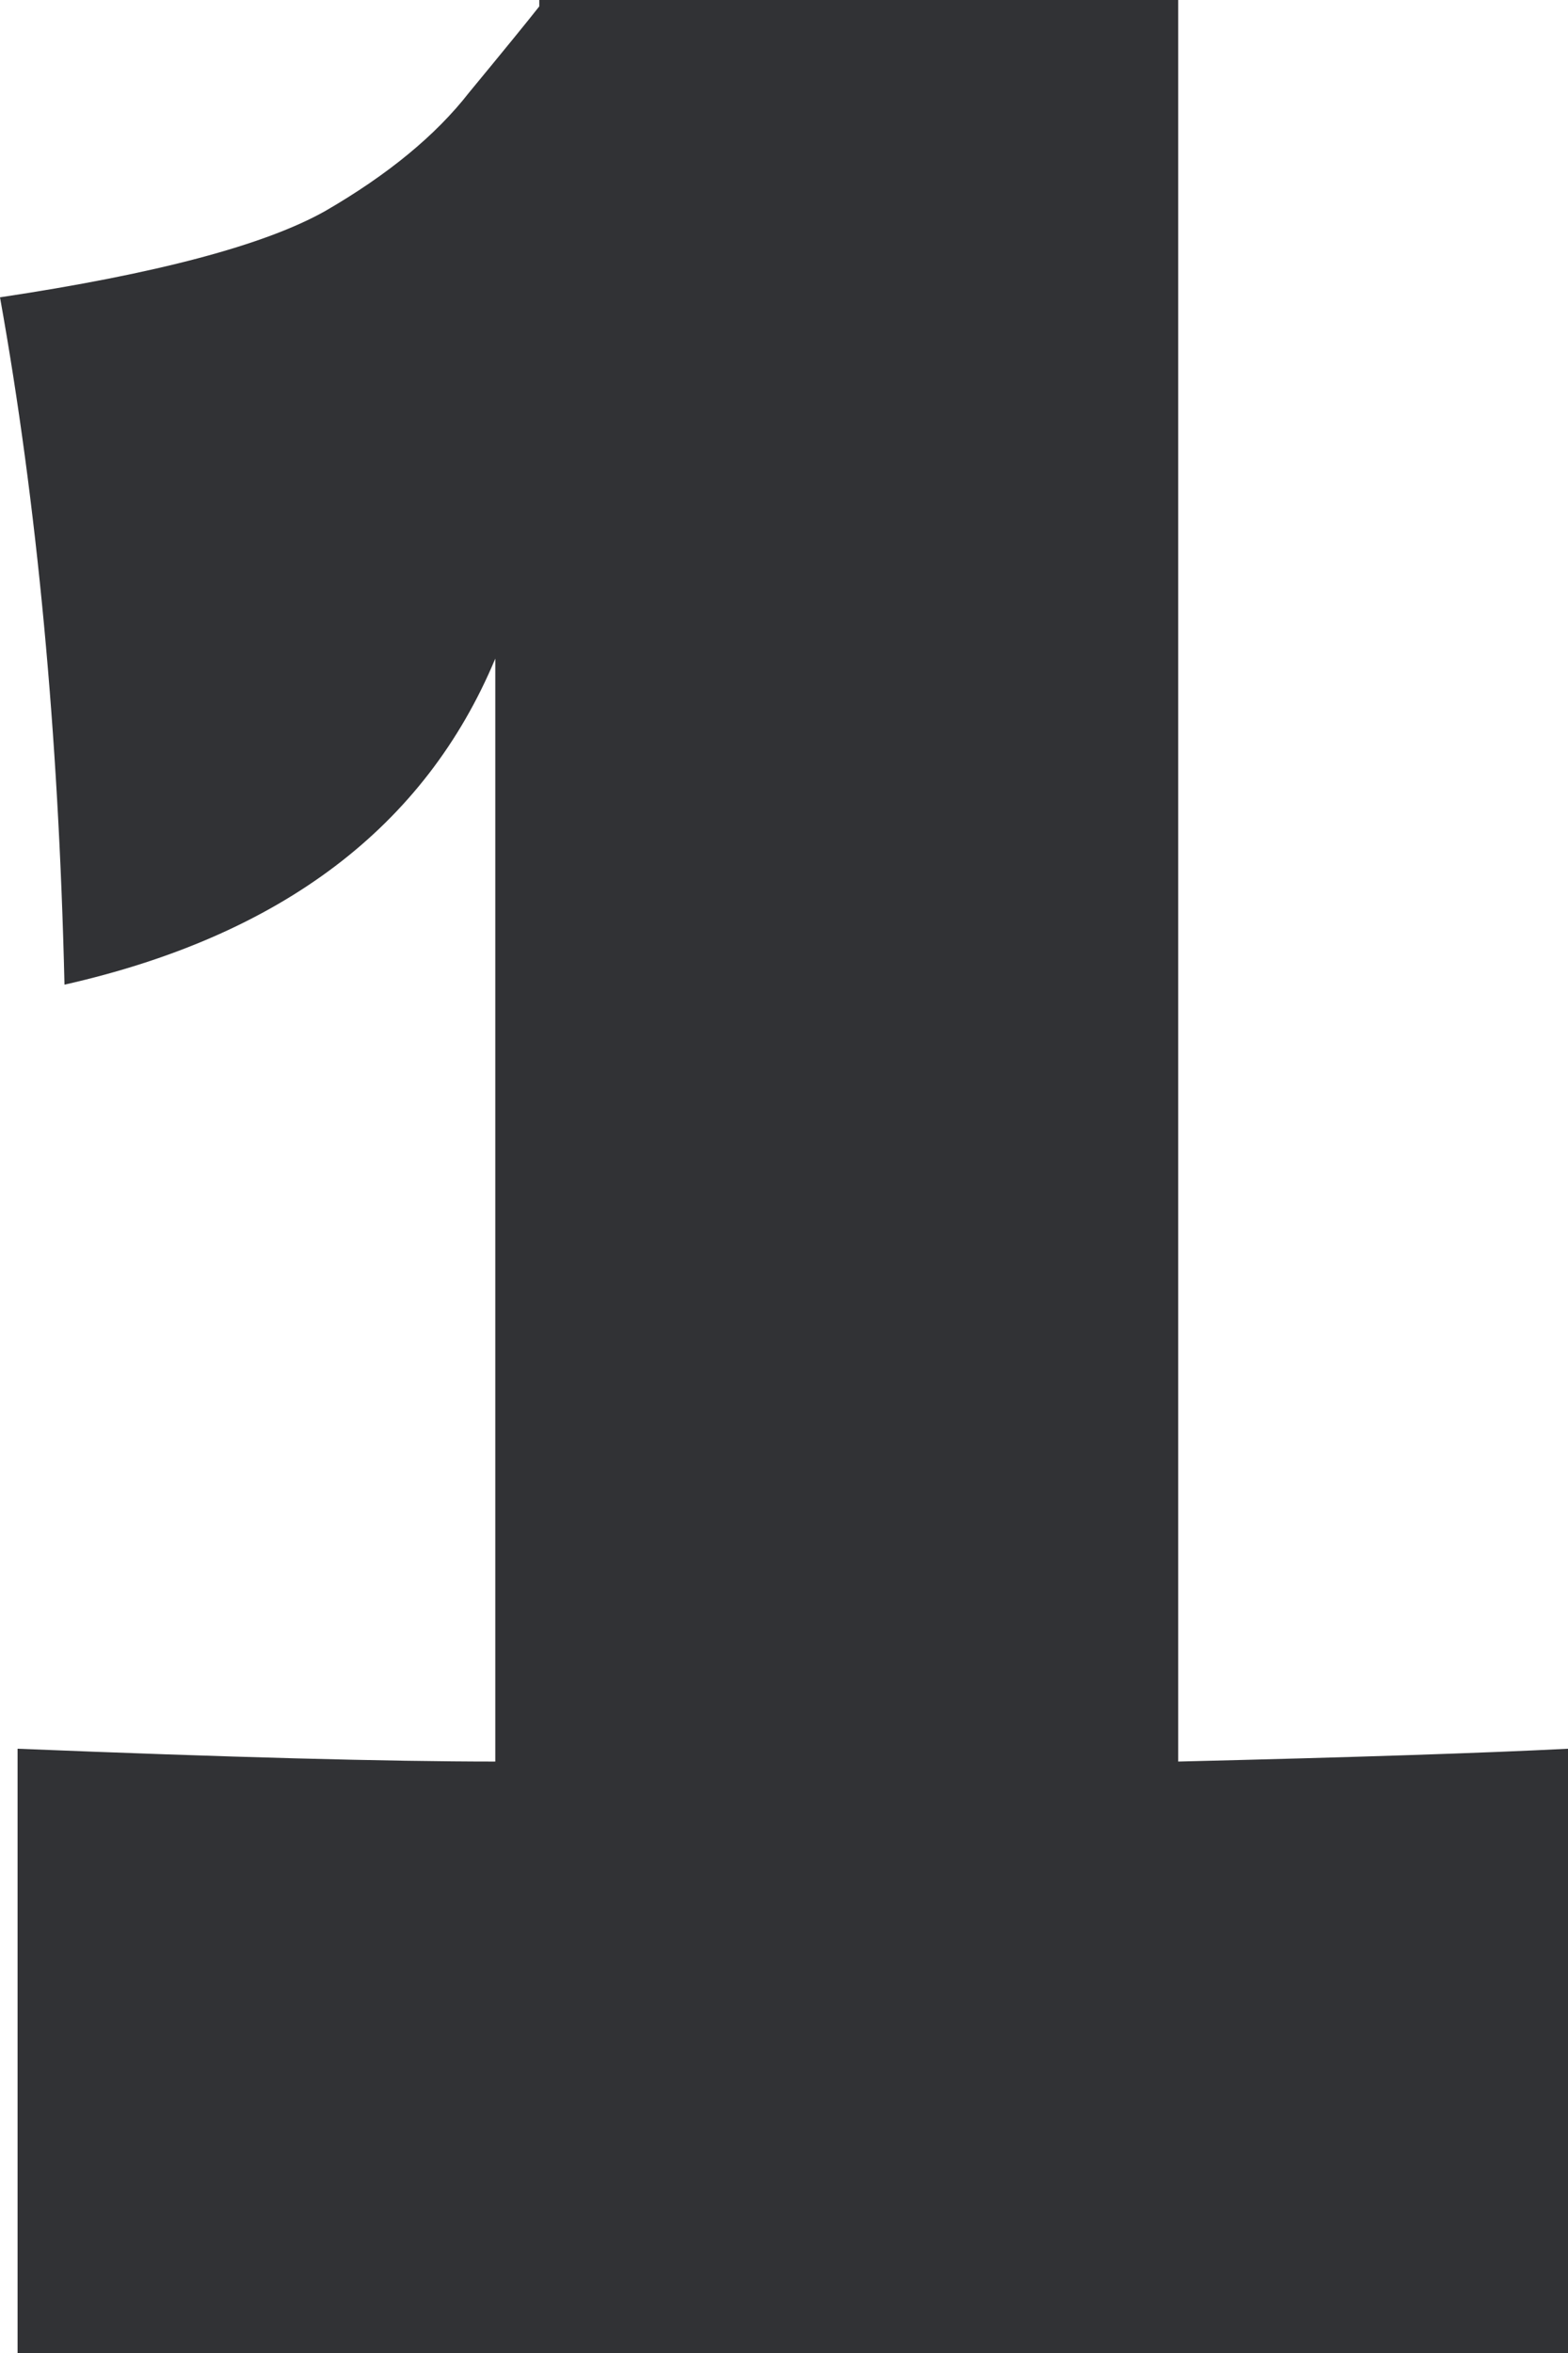
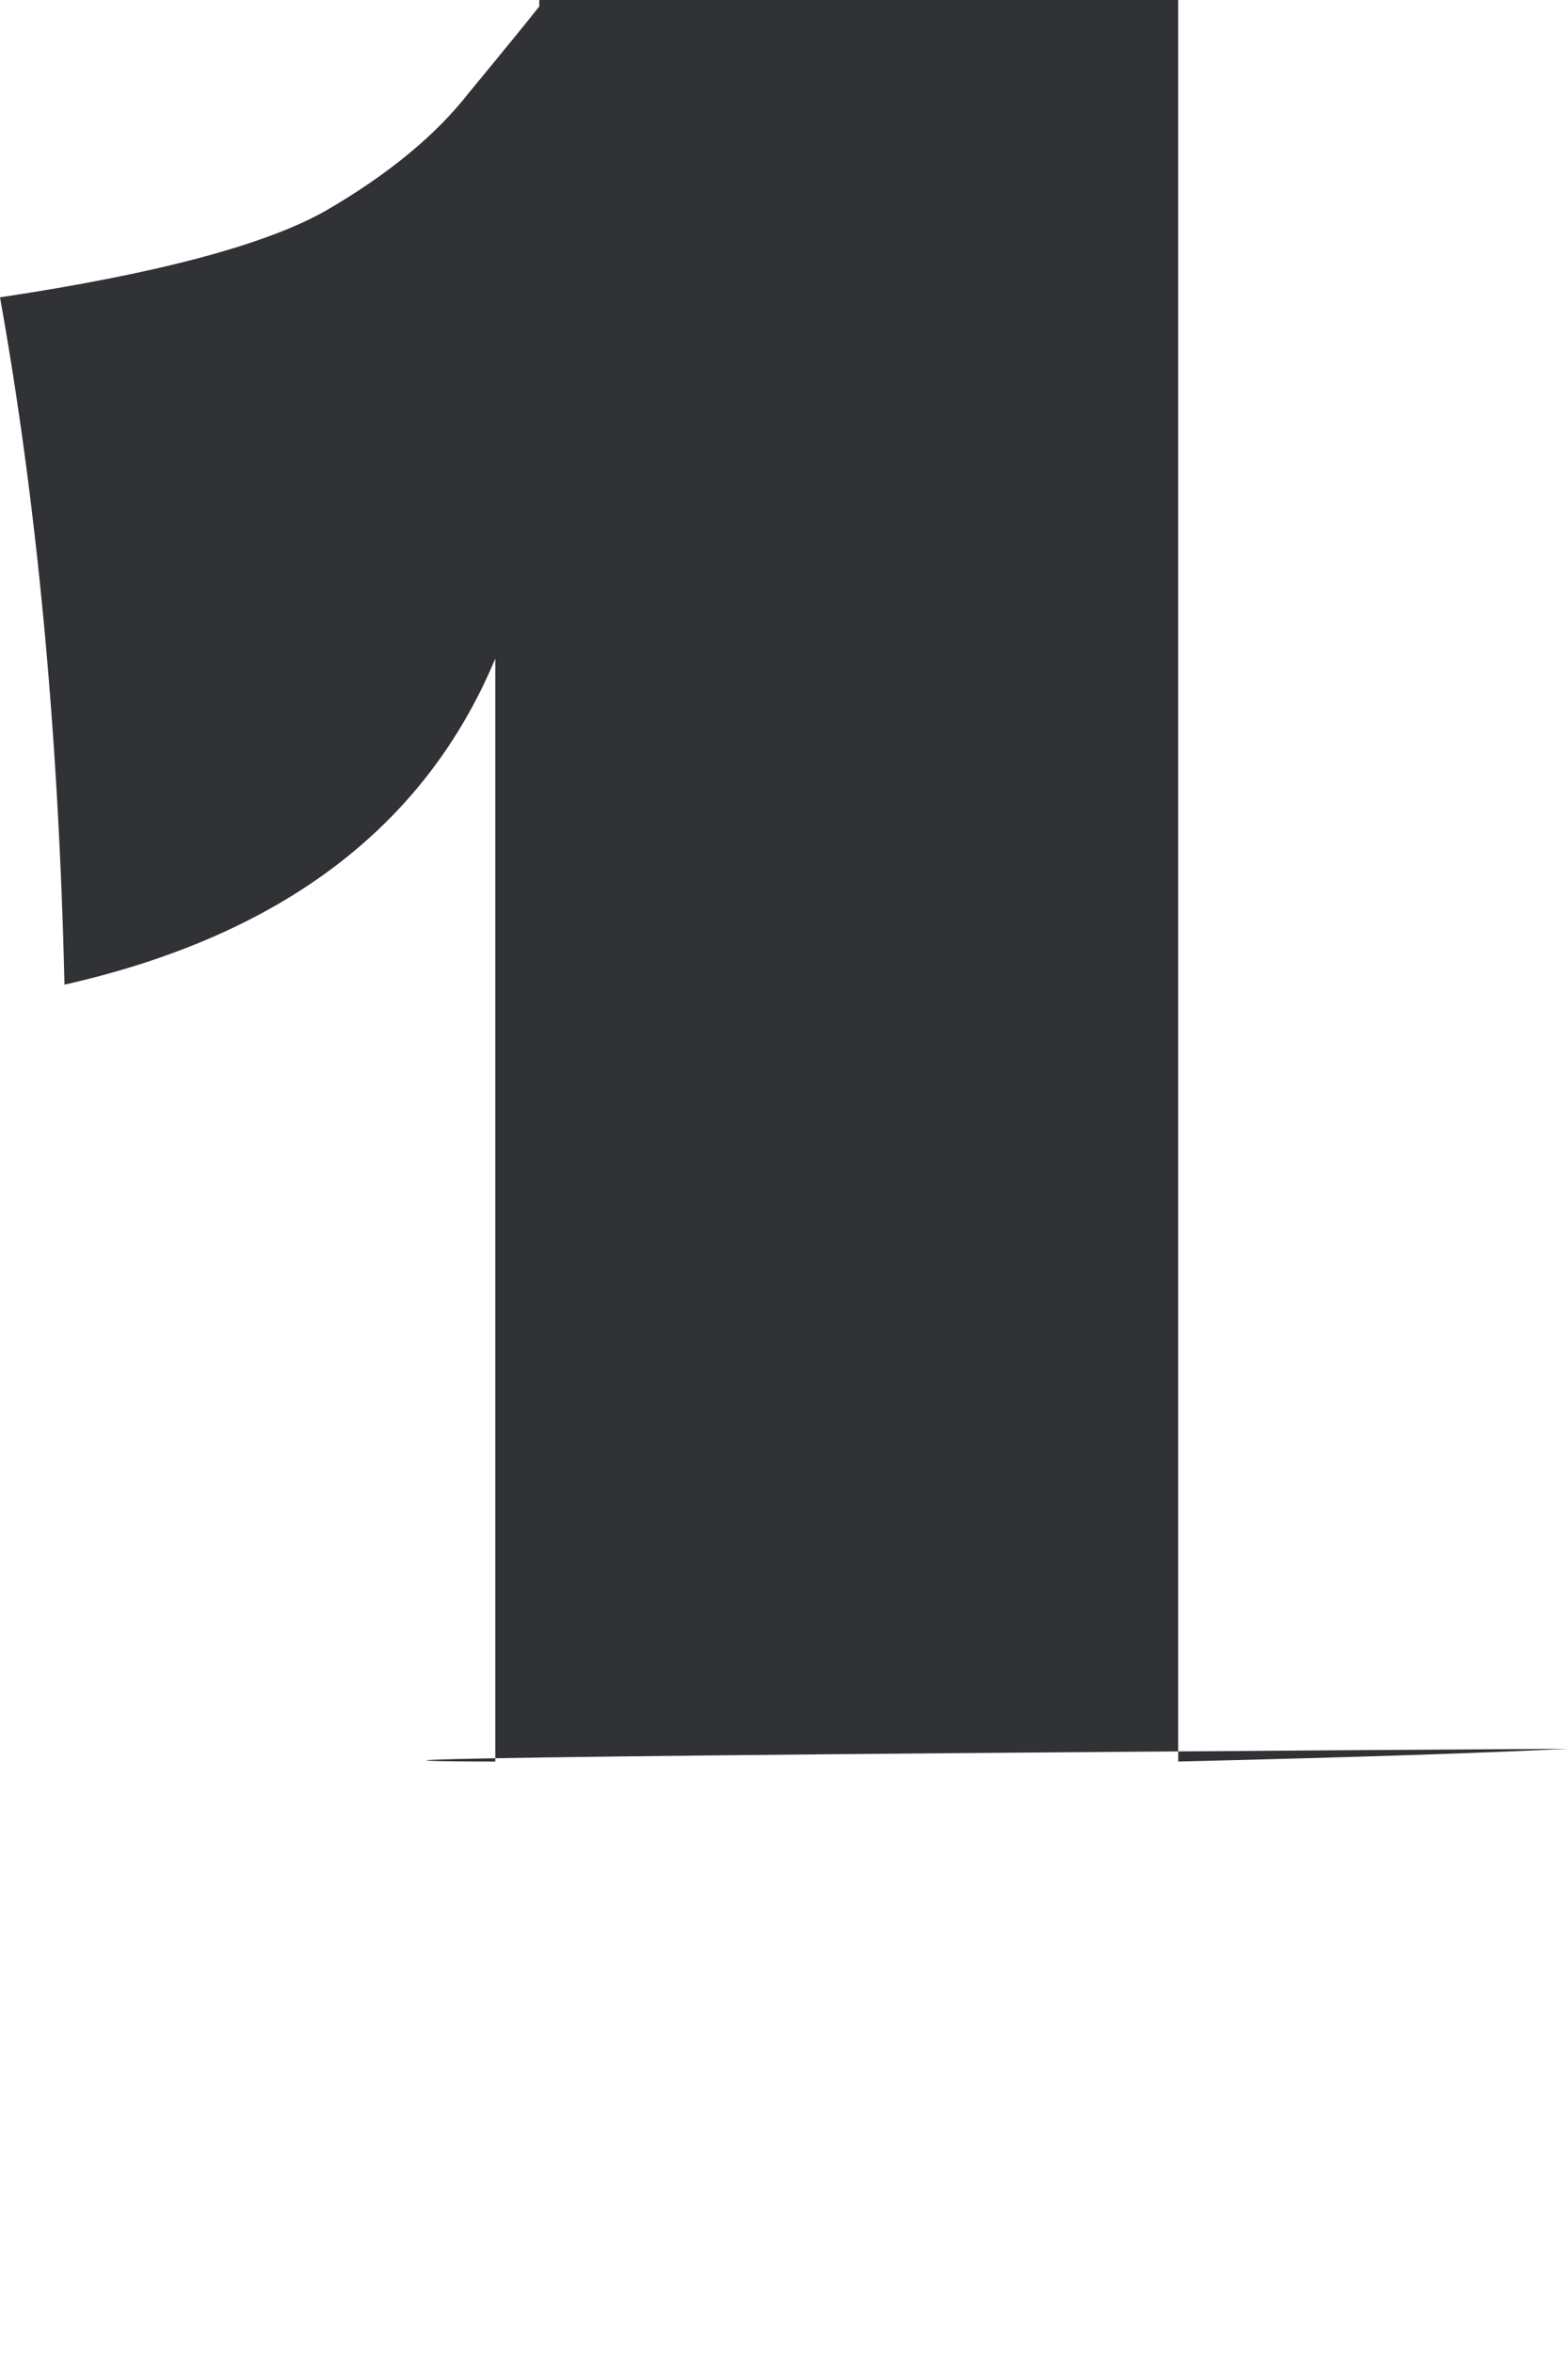
<svg xmlns="http://www.w3.org/2000/svg" width="24" height="36" viewBox="0 0 24 36" fill="none">
-   <path d="M18.034 26.951C20.725 26.886 22.714 26.821 24 26.755V36H0.269V26.755C3.499 26.886 5.936 26.951 7.581 26.951V10.076C6.505 12.652 4.307 14.315 0.987 15.065C0.897 11.217 0.568 7.712 0 4.549C2.393 4.19 4.052 3.75 4.979 3.228C5.936 2.674 6.669 2.071 7.178 1.418C7.716 0.766 8.075 0.326 8.254 0.098V0H18.034V26.951Z" fill="#313235" />
+   <path d="M18.034 26.951C20.725 26.886 22.714 26.821 24 26.755V36V26.755C3.499 26.886 5.936 26.951 7.581 26.951V10.076C6.505 12.652 4.307 14.315 0.987 15.065C0.897 11.217 0.568 7.712 0 4.549C2.393 4.19 4.052 3.75 4.979 3.228C5.936 2.674 6.669 2.071 7.178 1.418C7.716 0.766 8.075 0.326 8.254 0.098V0H18.034V26.951Z" fill="#313235" />
</svg>